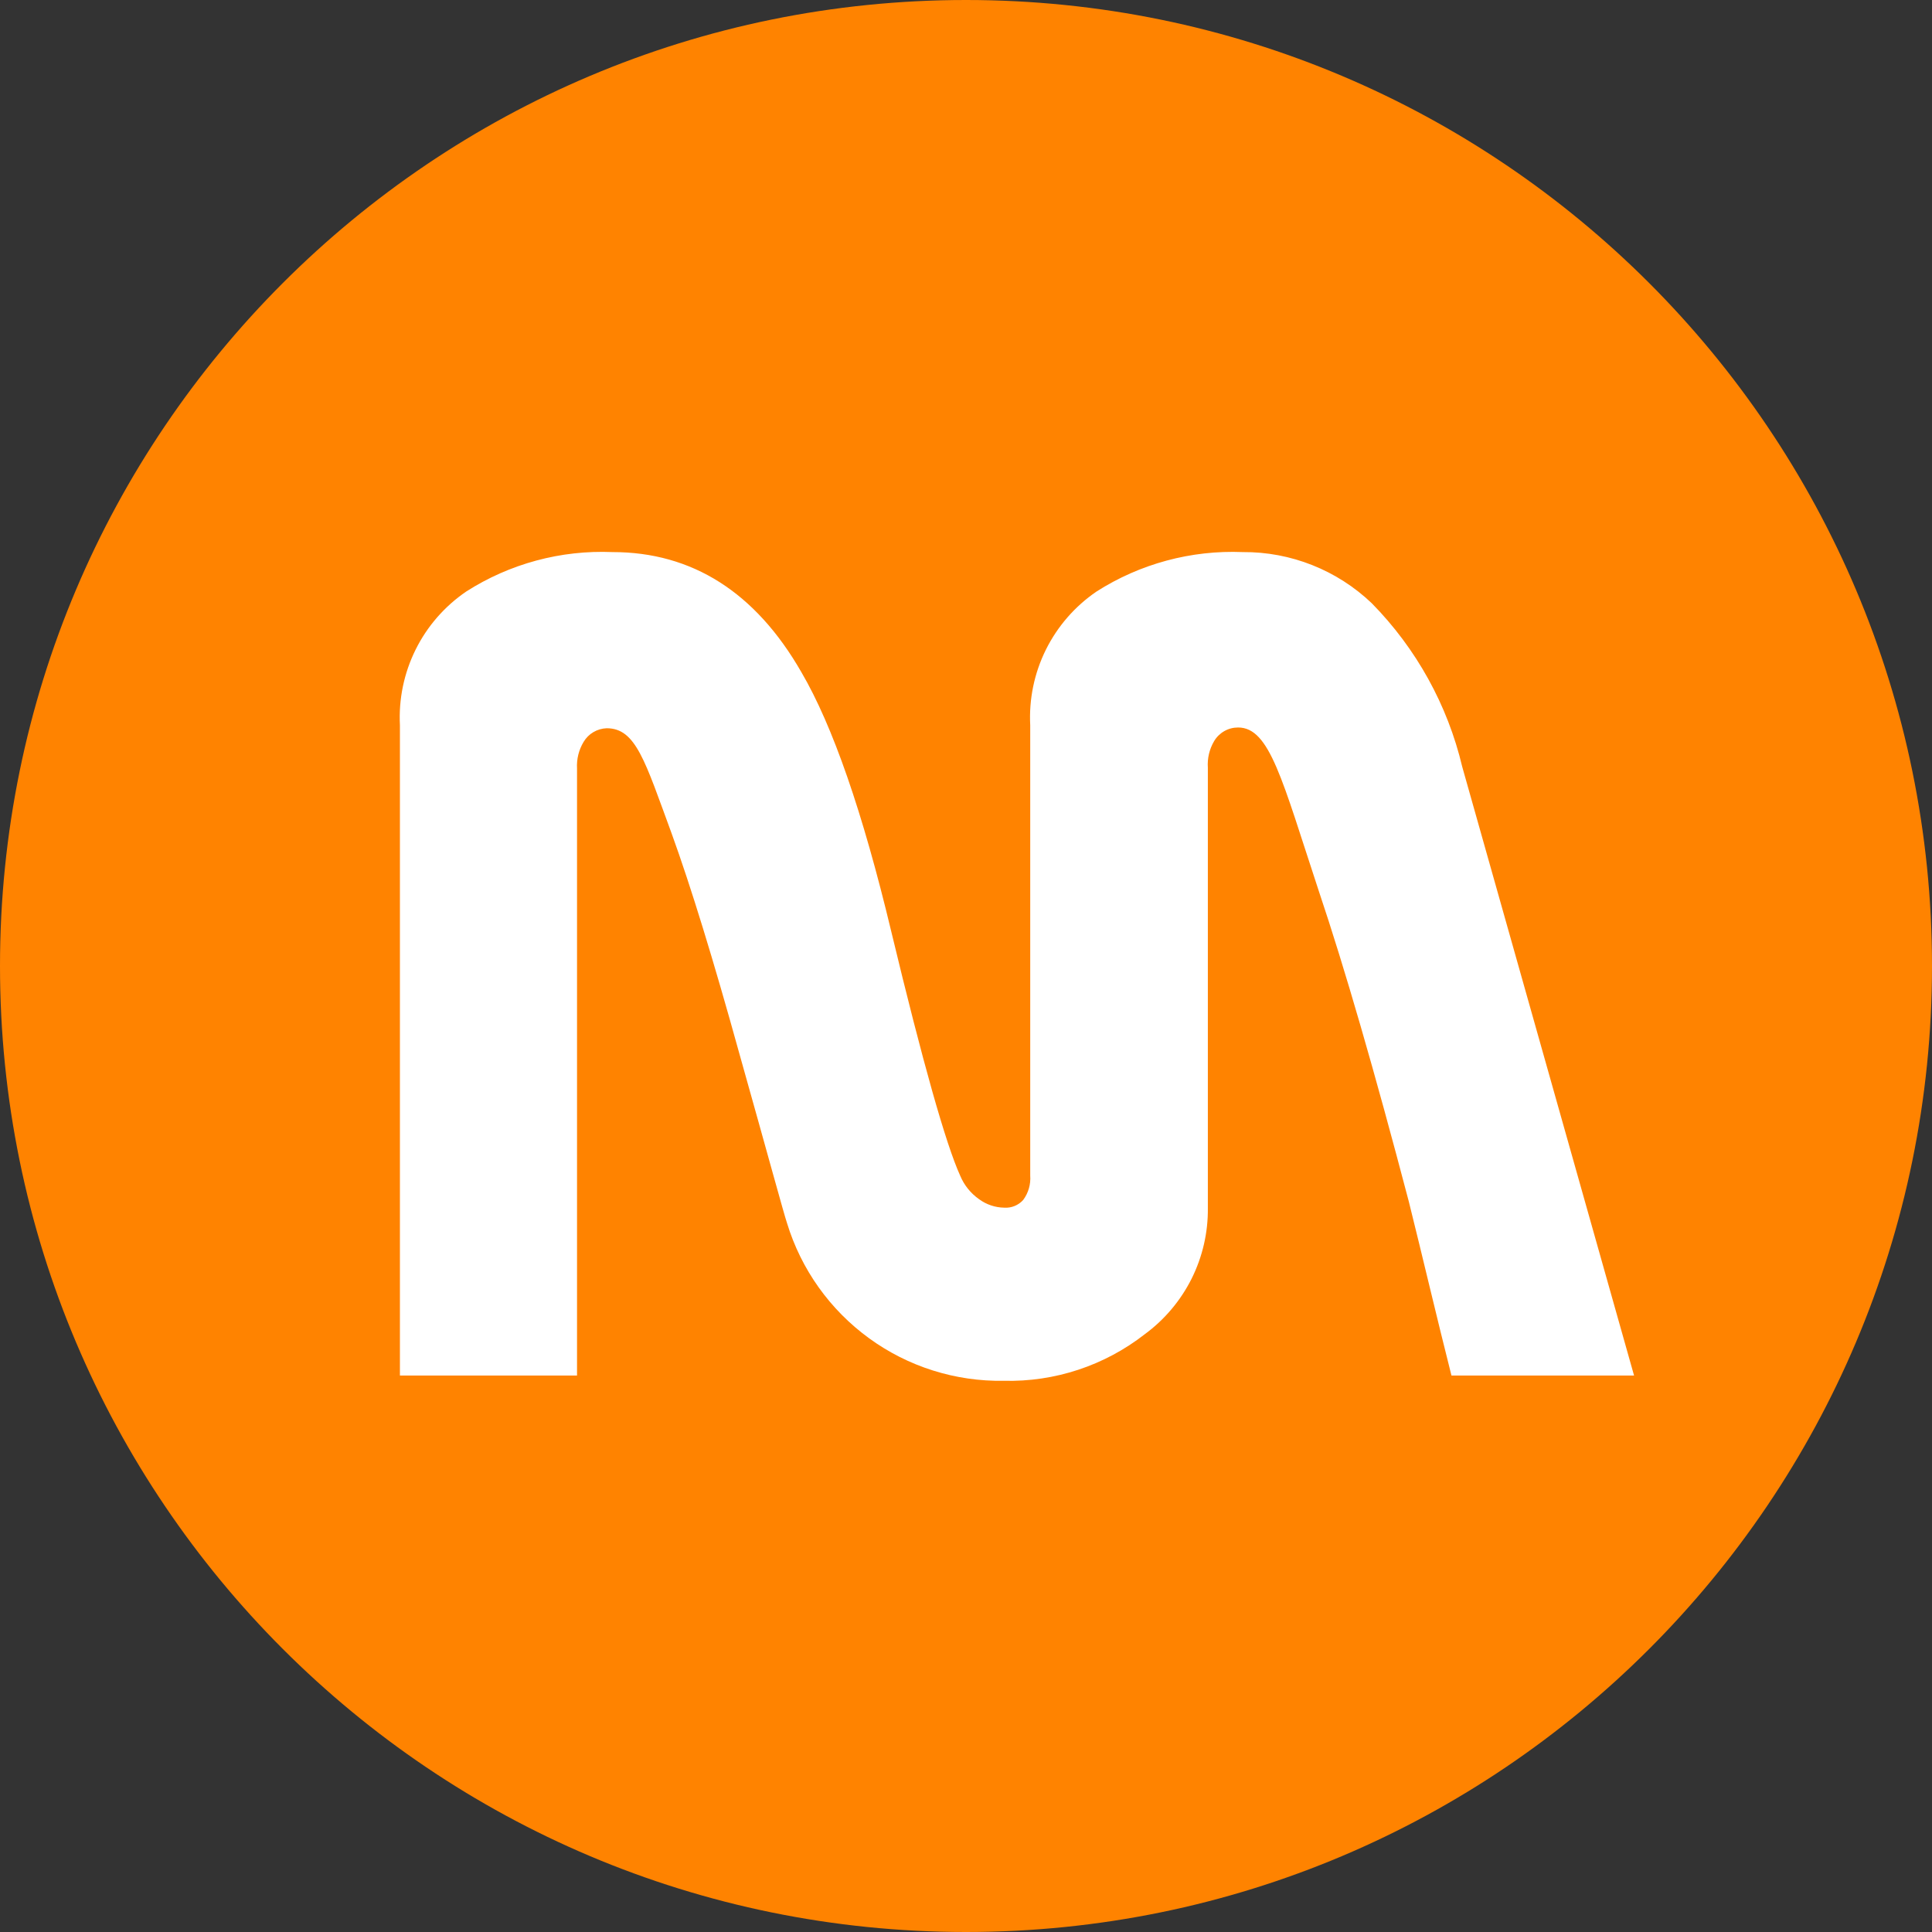
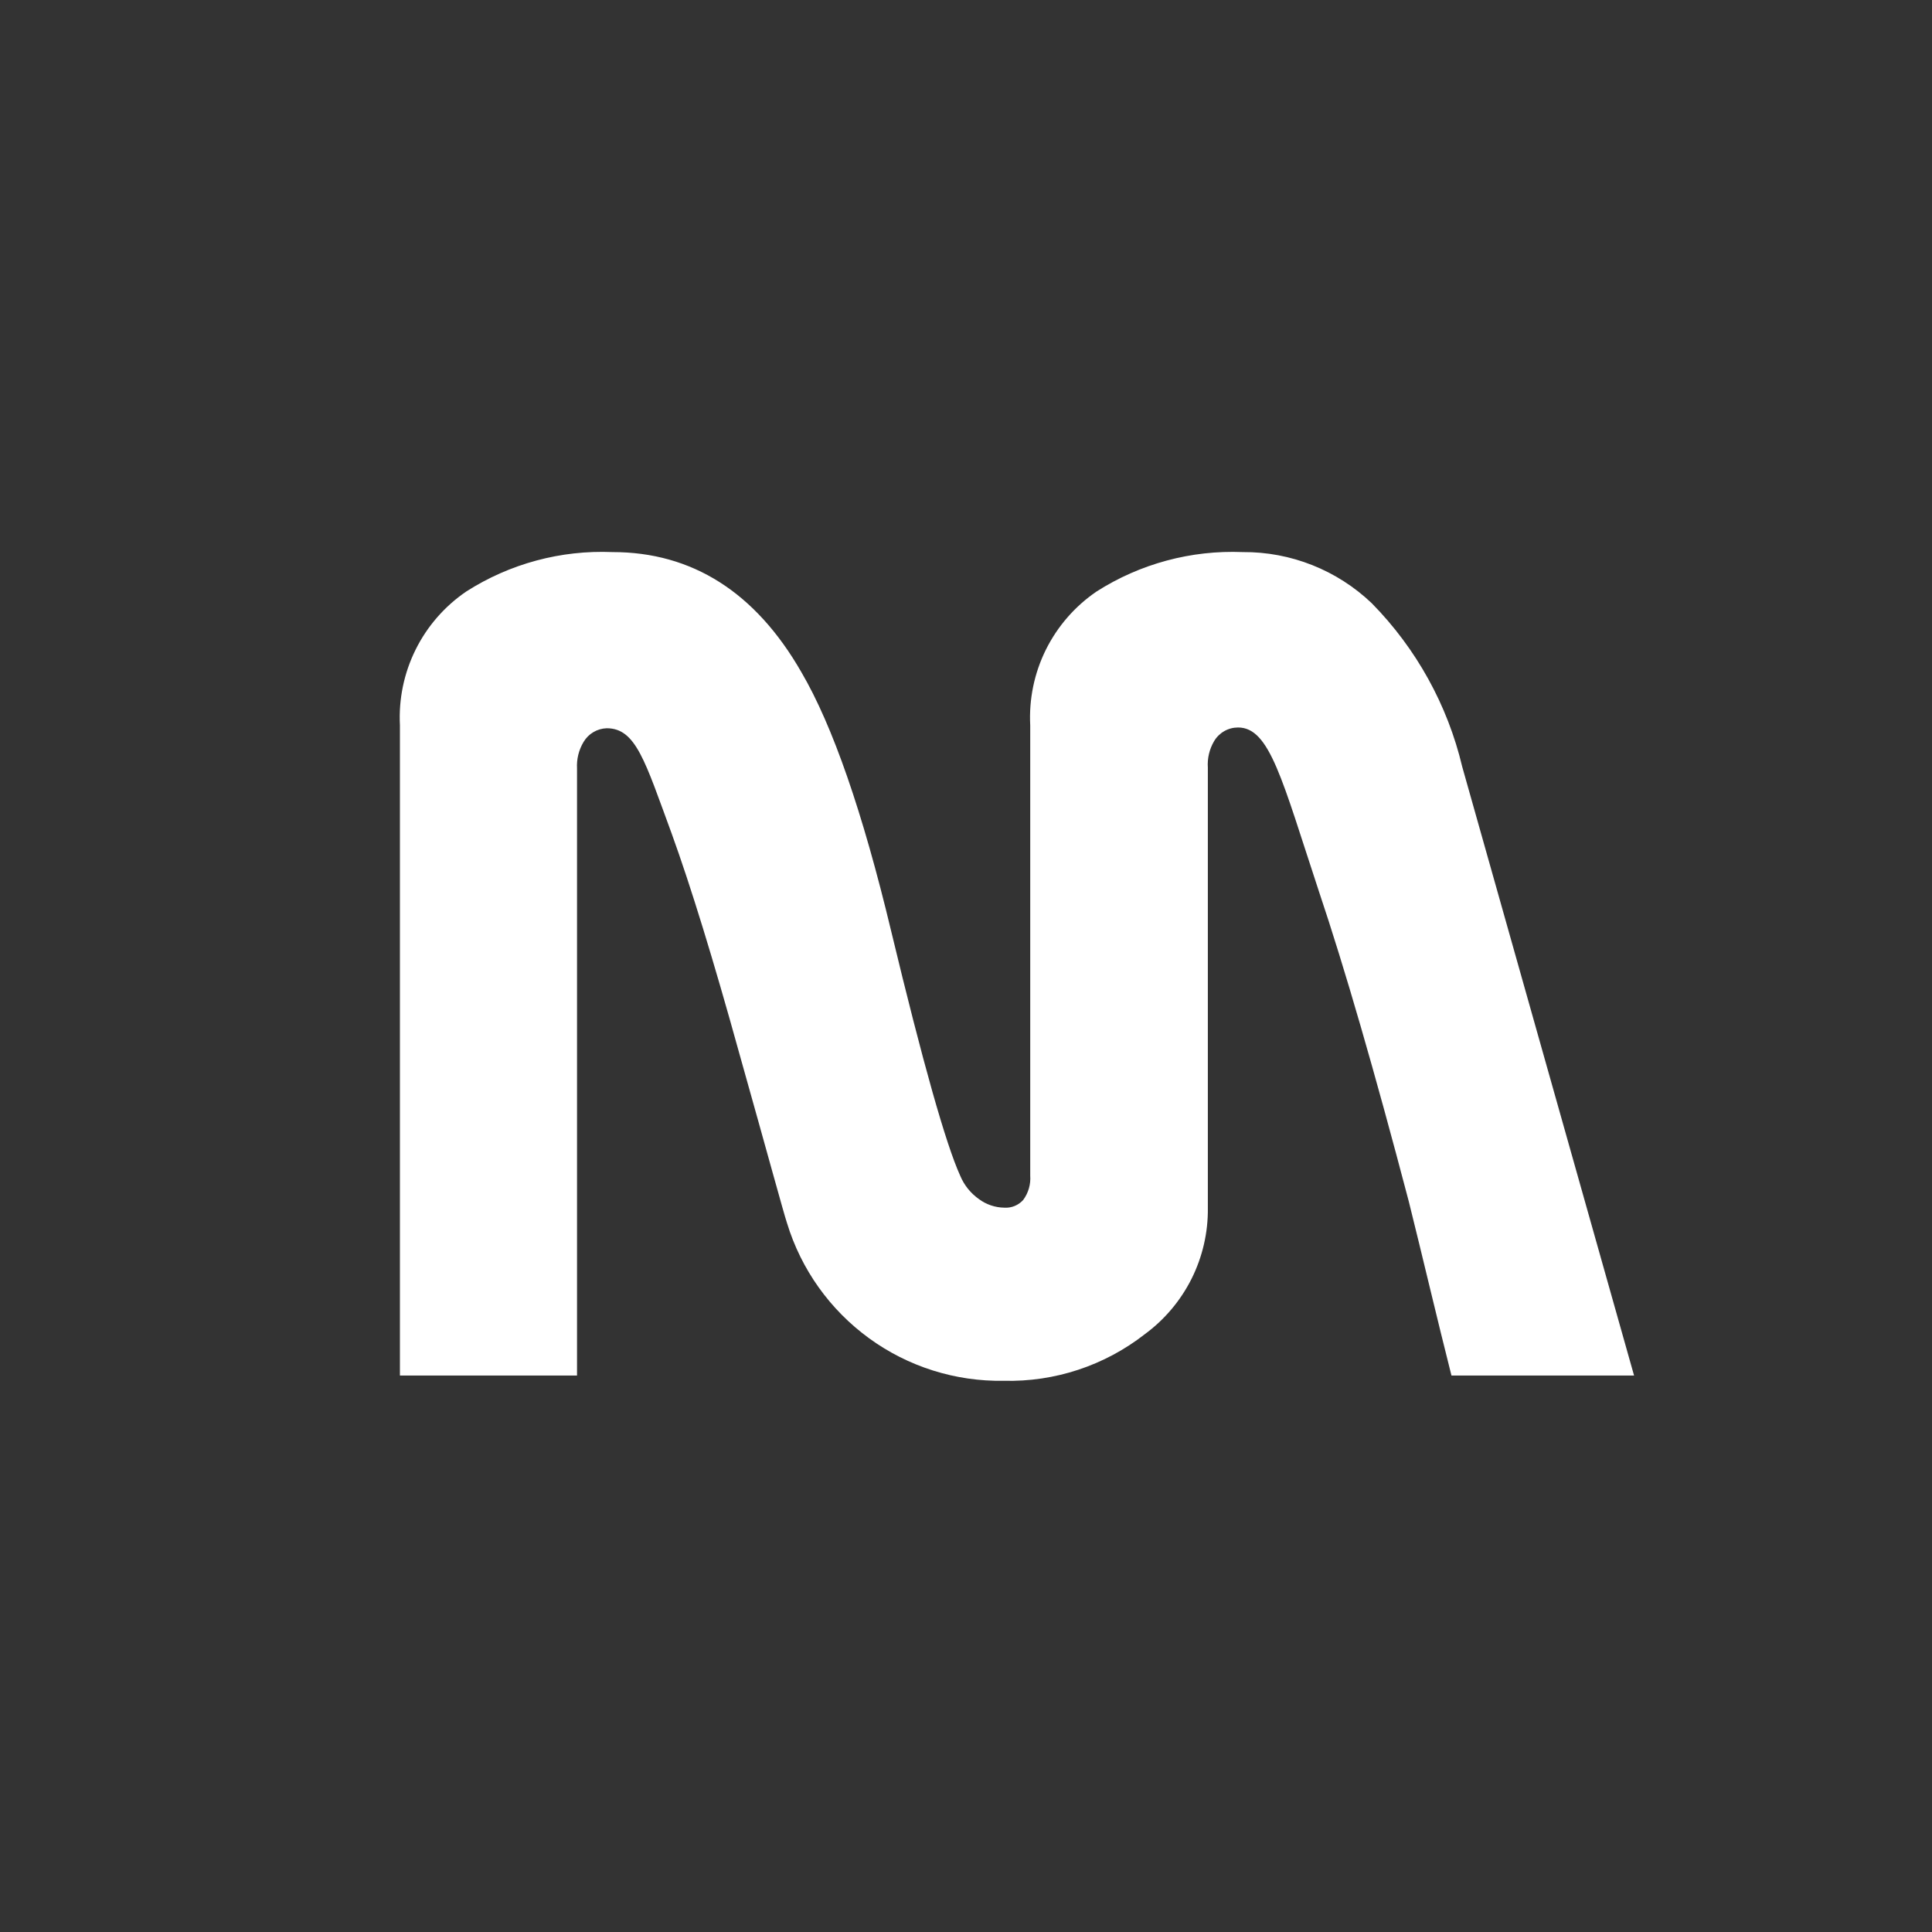
<svg xmlns="http://www.w3.org/2000/svg" width="33" height="33" viewBox="0 0 33 33" fill="none">
  <rect x="0" y="0" width="33" height="33" fill="#333333" stroke="none" />
-   <path d="M16.5 33C25.613 33 33 25.613 33 16.5C33 7.387 25.613 0 16.5 0C7.387 0 0 7.387 0 16.5C0 25.613 7.387 33 16.5 33Z" fill="#FF8300" />
  <path fill-rule="evenodd" clip-rule="evenodd" d="M27.911 23.495H24.792C24.547 22.528 24.302 21.479 24.063 20.521C23.48 18.303 22.968 16.534 22.525 15.216C21.899 13.32 21.689 12.426 21.148 12.426C21.065 12.426 20.984 12.447 20.912 12.488C20.84 12.529 20.78 12.588 20.738 12.659C20.657 12.796 20.62 12.954 20.631 13.113V20.634C20.636 21.053 20.54 21.467 20.353 21.842C20.165 22.216 19.892 22.541 19.554 22.789C18.868 23.325 18.016 23.607 17.145 23.585C16.319 23.599 15.511 23.344 14.844 22.858C14.176 22.372 13.684 21.682 13.443 20.892C13.384 20.715 13.12 19.741 12.627 17.99C12.184 16.39 11.799 15.139 11.472 14.236C11.017 13 10.862 12.439 10.363 12.439C10.283 12.442 10.205 12.464 10.136 12.505C10.067 12.545 10.01 12.603 9.969 12.671C9.886 12.808 9.847 12.967 9.856 13.126V23.495H6.831V12.388C6.808 11.942 6.9 11.498 7.098 11.098C7.296 10.698 7.594 10.356 7.963 10.104C8.707 9.628 9.58 9.393 10.463 9.43C11.82 9.43 12.904 10.114 13.688 11.481C14.223 12.395 14.735 13.871 15.223 15.909C15.762 18.15 16.155 19.54 16.4 20.08C16.467 20.242 16.579 20.382 16.723 20.483C16.848 20.575 16.999 20.626 17.155 20.628C17.215 20.632 17.275 20.622 17.331 20.599C17.387 20.576 17.437 20.541 17.477 20.496C17.566 20.376 17.608 20.228 17.597 20.08V12.388C17.574 11.942 17.666 11.498 17.864 11.098C18.063 10.698 18.36 10.356 18.729 10.104C19.473 9.629 20.346 9.394 21.228 9.43C22.048 9.424 22.838 9.738 23.431 10.304C24.191 11.077 24.726 12.043 24.976 13.097L27.911 23.495Z" fill="white" />
</svg>